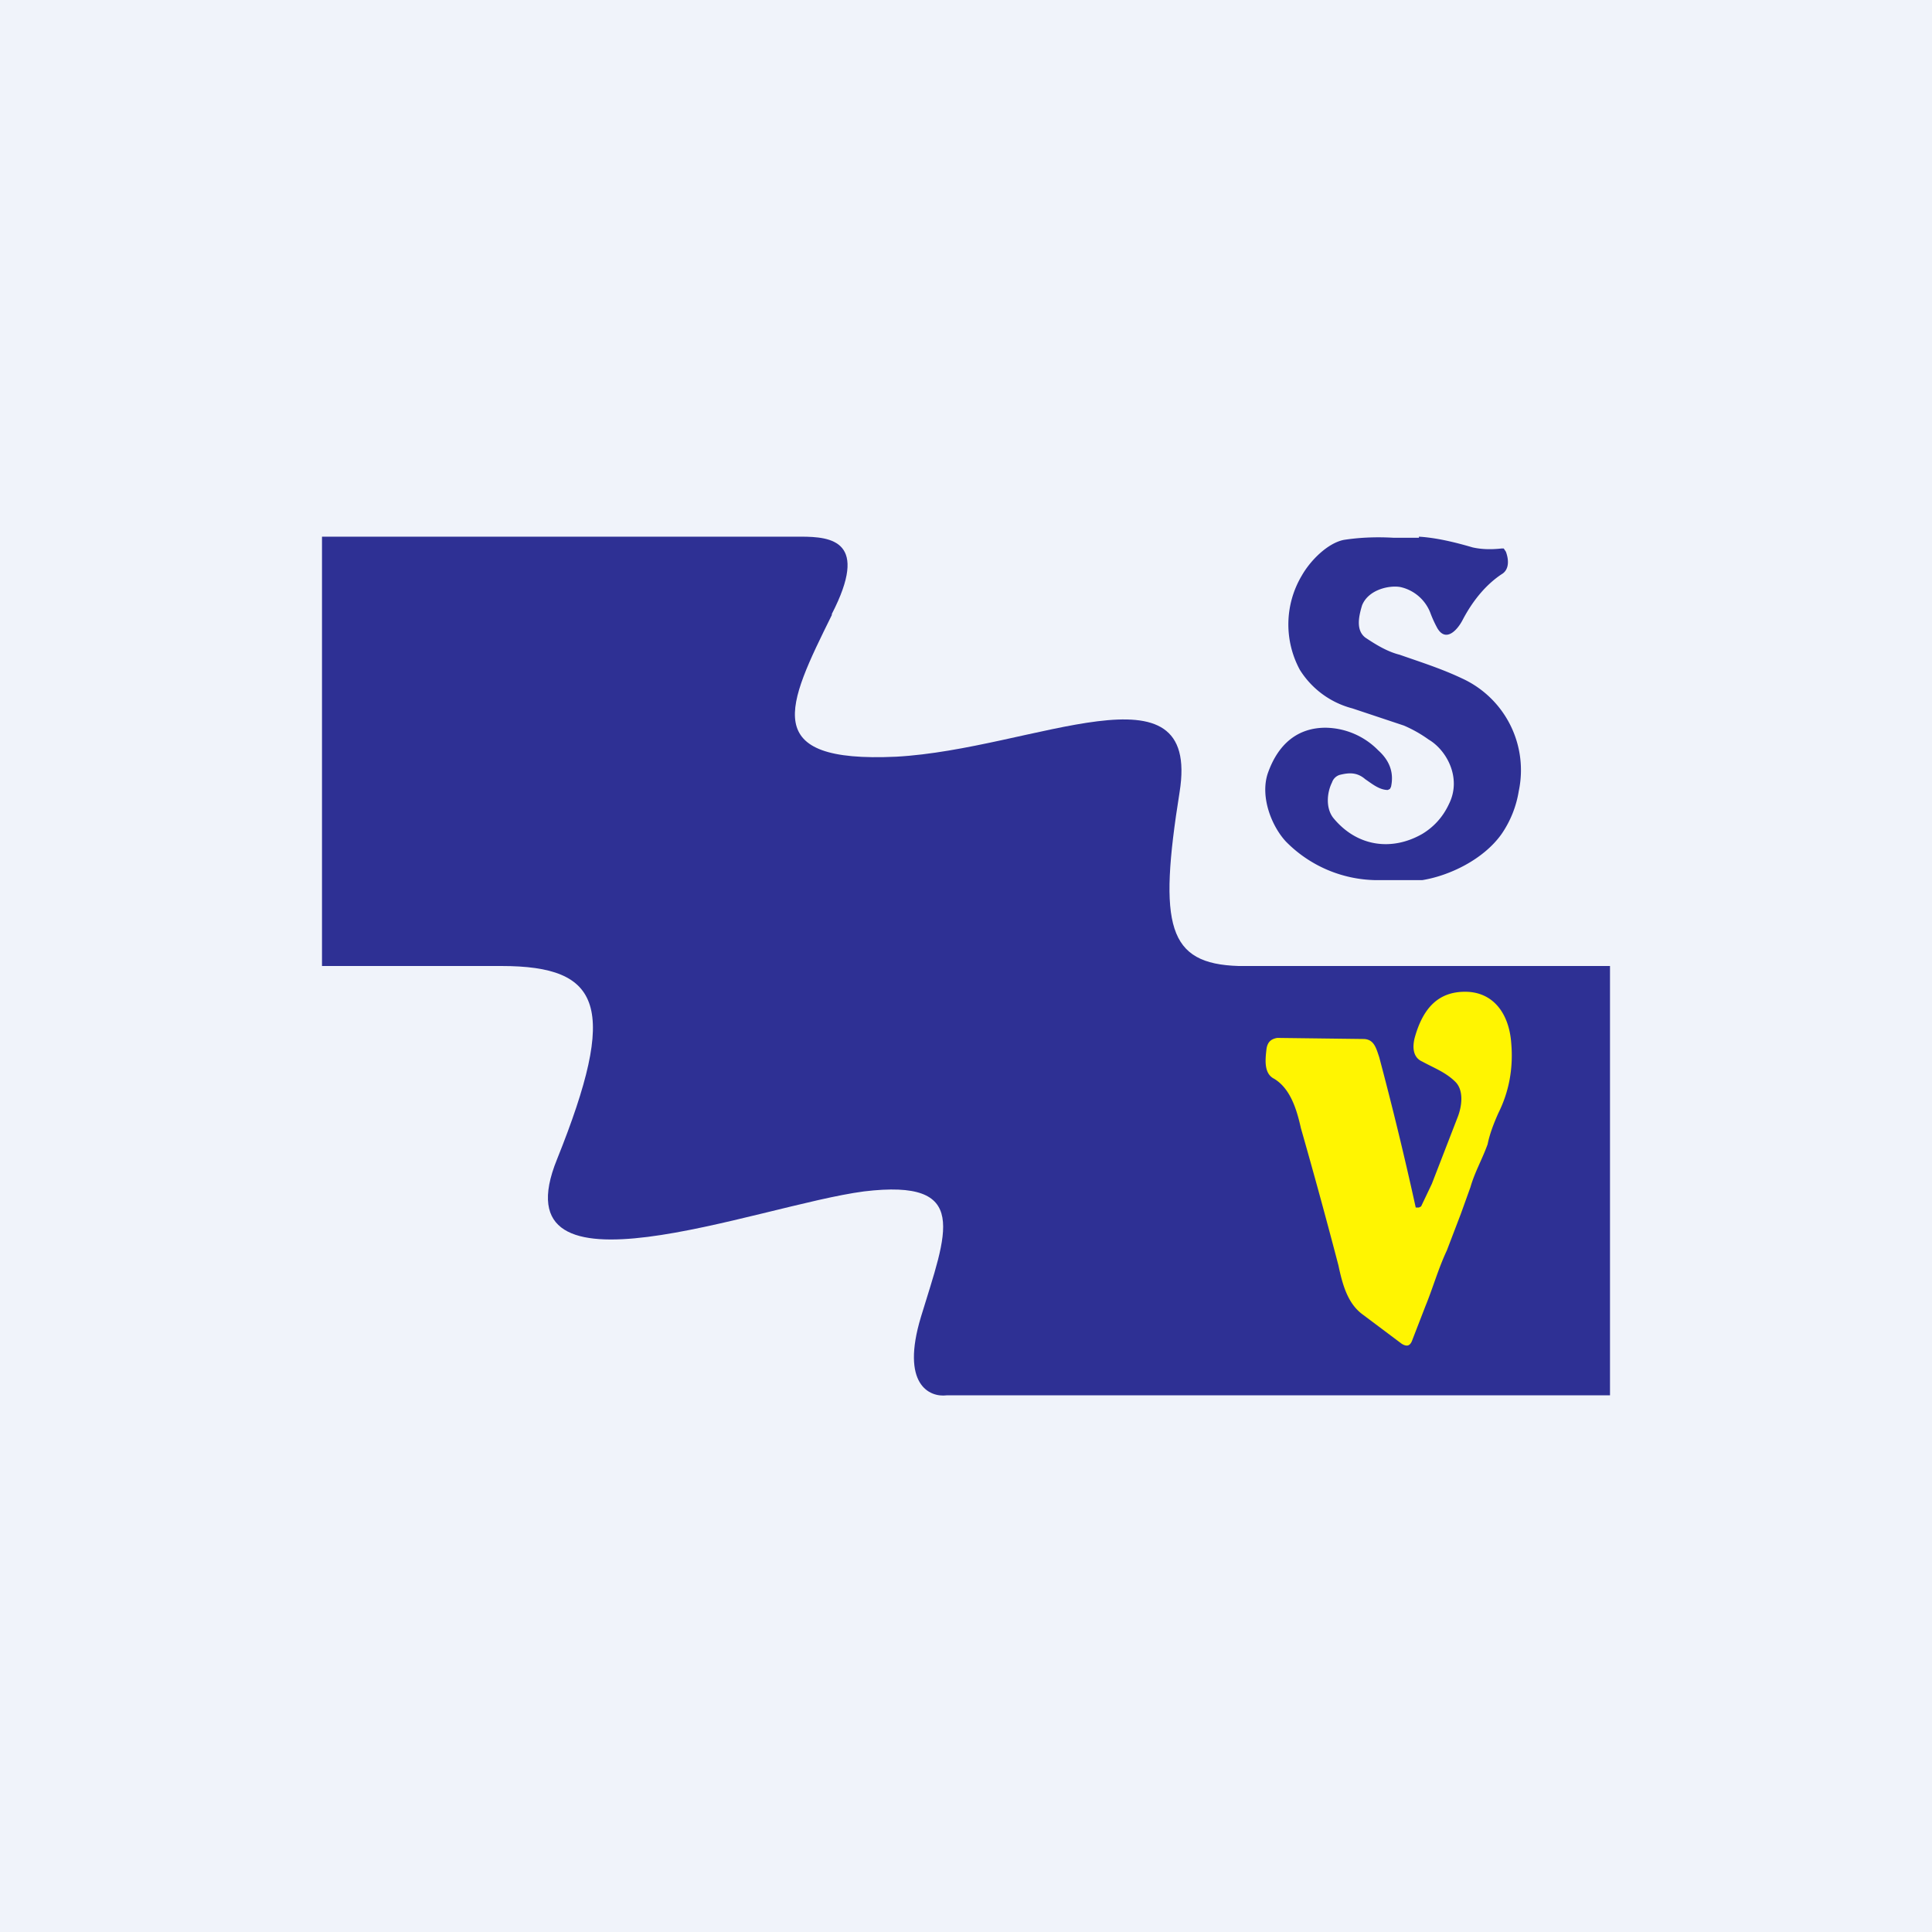
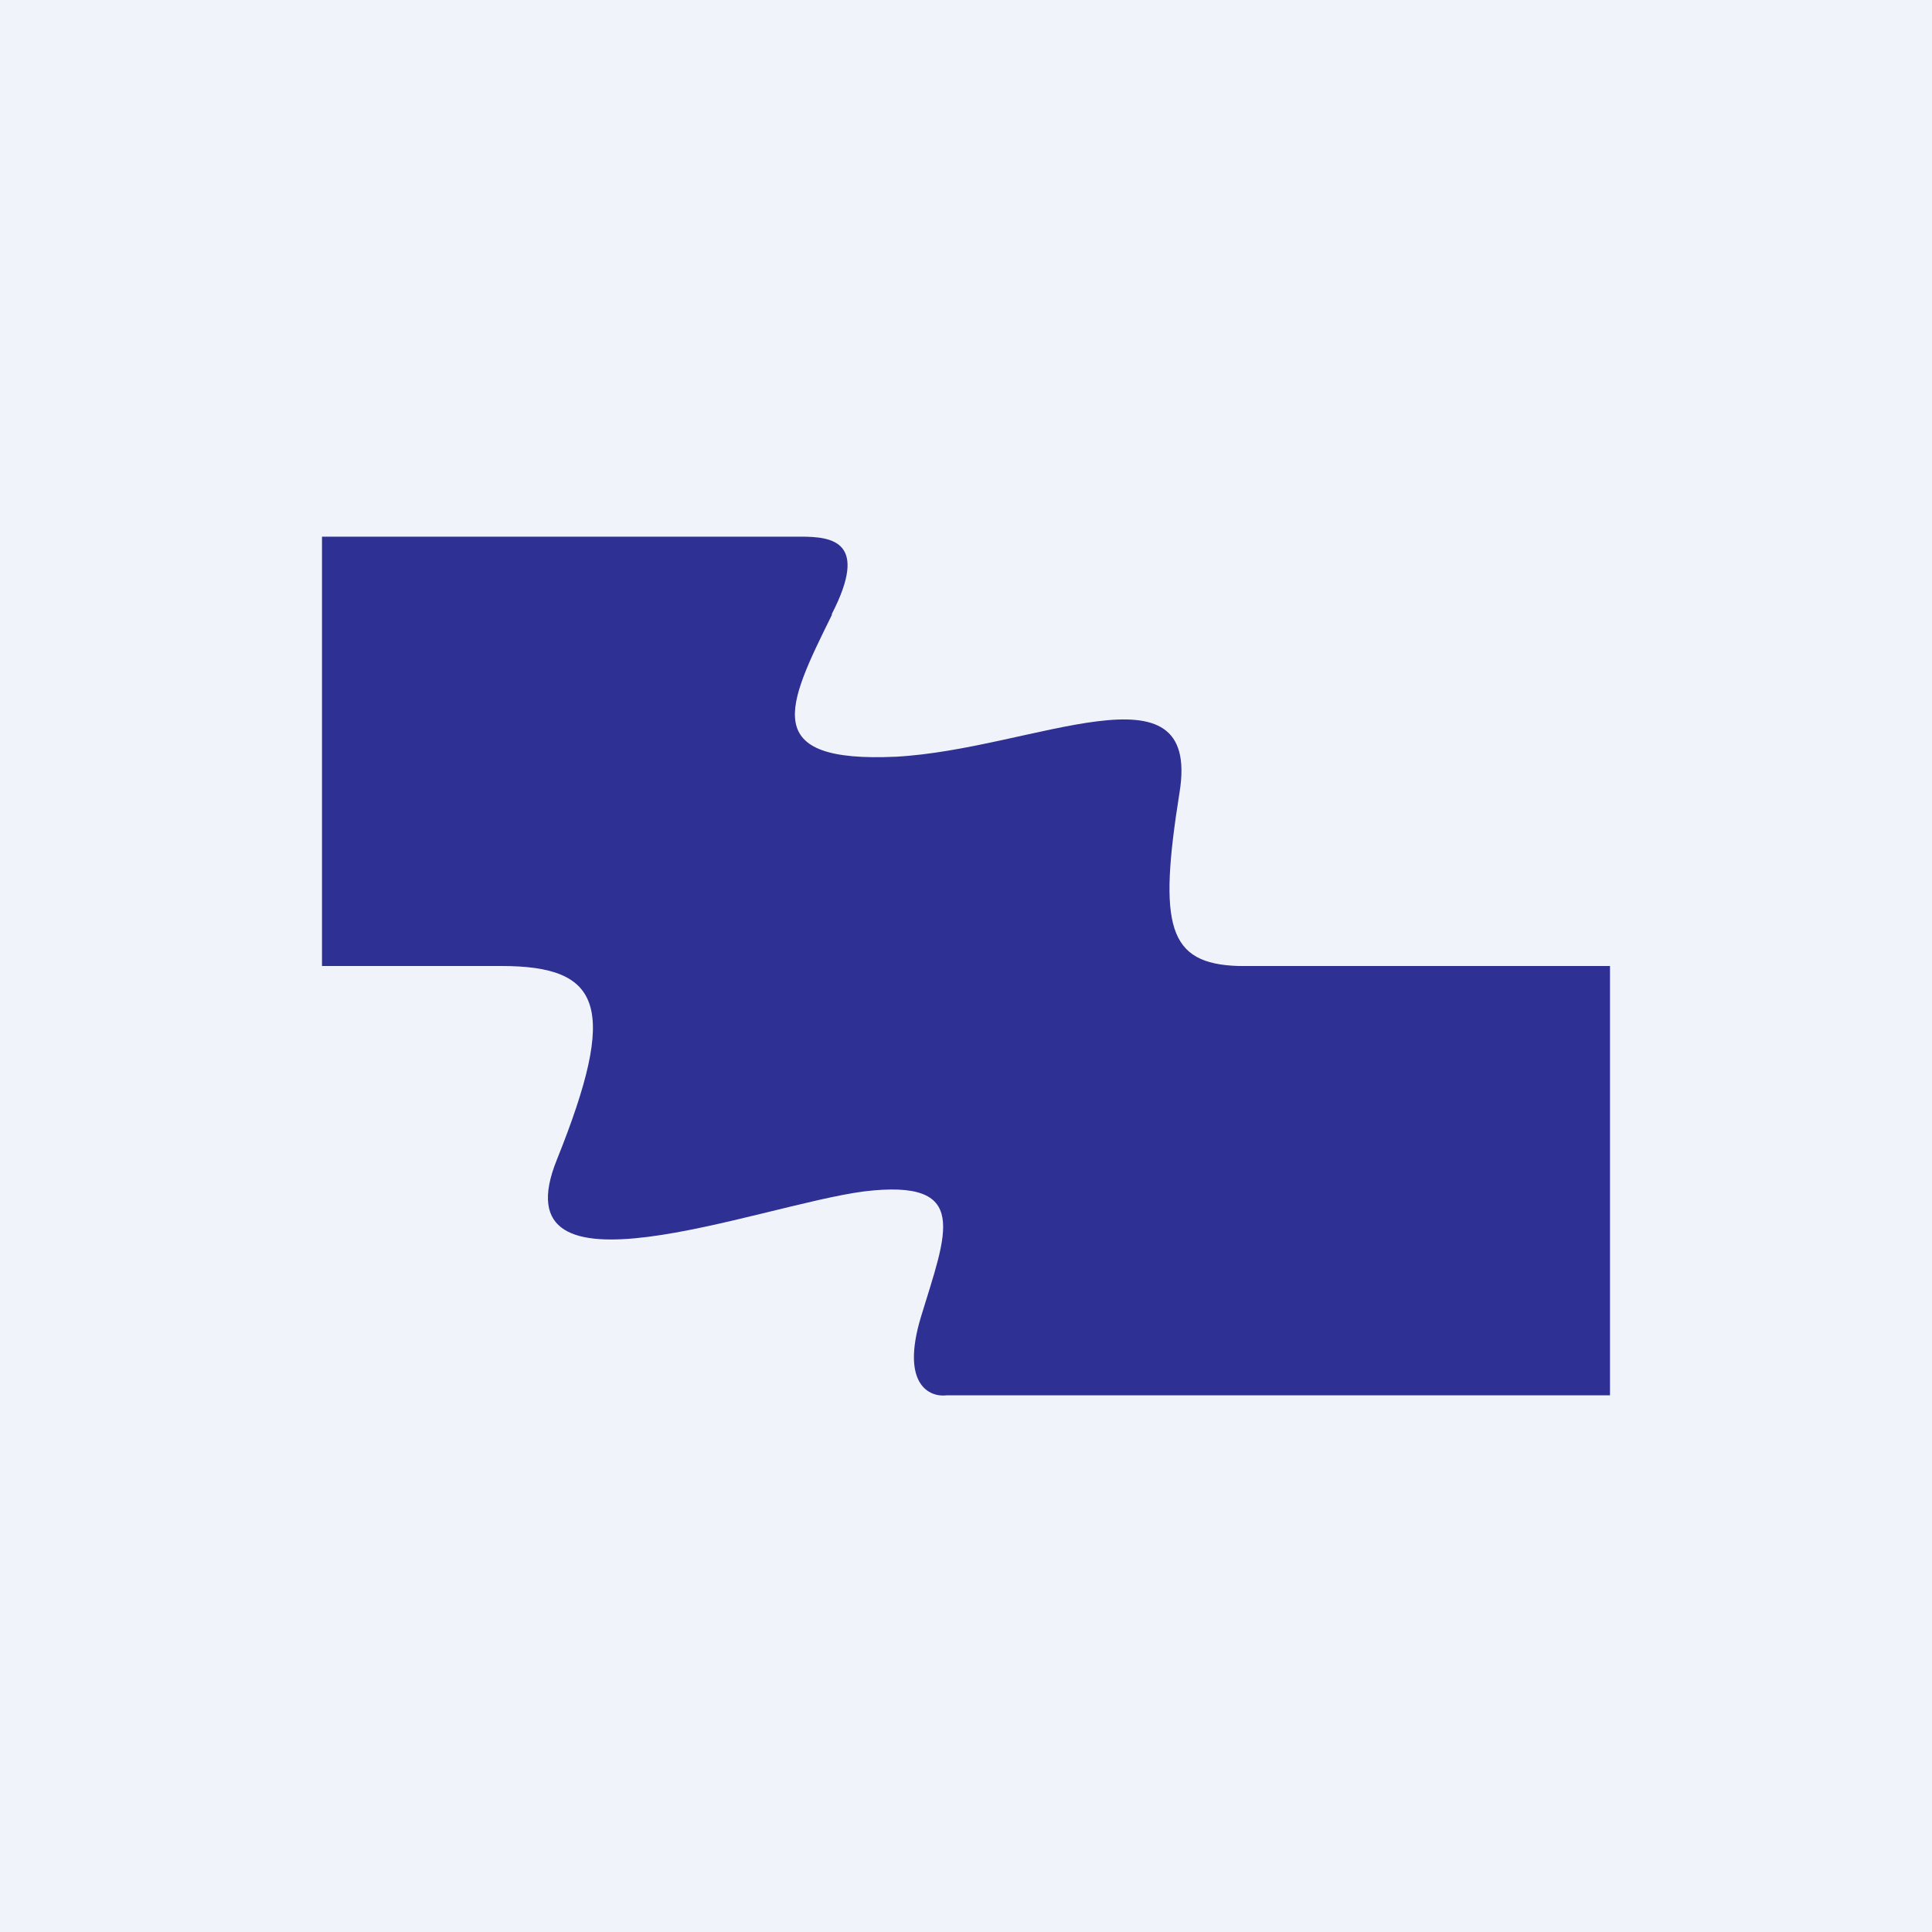
<svg xmlns="http://www.w3.org/2000/svg" width="18" height="18" viewBox="0 0 18 18">
  <path fill="#F0F3FA" d="M0 0h18v18H0z" />
  <path d="M3 5v4h1.67c.94 0 1.09.38.52 1.8-.57 1.4 1.87.43 2.86.3 1-.12.77.38.53 1.17-.19.63.08.75.24.73H15V9h-3.46c-.66-.02-.75-.37-.55-1.62.2-1.25-1.36-.4-2.64-.33-1.28.06-1.02-.47-.6-1.32v-.01c.35-.68 0-.72-.29-.72H3Z" fill="#2E3094" />
-   <path d="M13.22 5c.16.01.33.05.5.1.09.02.18.02.27.01h.02l.02.03c.03.08.03.17-.04.21-.15.1-.27.25-.36.42-.05.1-.16.22-.24.08a1.1 1.1 0 0 1-.06-.13.39.39 0 0 0-.28-.25c-.1-.02-.3.02-.36.17-.03.1-.06.23.03.3.09.06.2.13.32.16.2.07.39.13.58.22a.94.94 0 0 1 .53 1.05.98.98 0 0 1-.16.4c-.17.24-.49.39-.74.43h-.43a1.2 1.2 0 0 1-.84-.36c-.13-.14-.24-.41-.17-.63.1-.29.29-.43.54-.43a.7.7 0 0 1 .49.21c.1.09.15.2.12.34l-.01.02-.02.01c-.08 0-.15-.06-.21-.1-.08-.07-.16-.06-.24-.04a.11.11 0 0 0-.07.07c-.05.1-.06.25.02.34.22.26.54.3.82.14.1-.06.19-.15.25-.28.12-.24-.02-.5-.19-.6a1.22 1.22 0 0 0-.23-.13l-.48-.16a.82.82 0 0 1-.49-.36.89.89 0 0 1 .02-.88c.08-.14.24-.3.39-.33.13-.02.28-.03.46-.02h.24Z" fill="#2E3094" />
-   <path d="M12.85 9.85a32.65 32.65 0 0 1 .34 1.4h.03l.02-.01.1-.21.24-.62c.04-.1.06-.25-.02-.33-.09-.09-.2-.13-.31-.19-.09-.04-.09-.14-.07-.22.08-.29.23-.43.47-.43.26 0 .41.2.43.48.02.23-.02.45-.12.65-.04.09-.08.19-.1.29-.05.14-.12.26-.16.4l-.09.25-.13.34c-.08.17-.13.35-.2.52l-.12.31c-.02.06-.05.07-.1.04l-.36-.27c-.14-.1-.19-.27-.23-.46a57.94 57.94 0 0 0-.35-1.28c-.04-.18-.1-.37-.25-.46-.1-.05-.08-.19-.07-.28.01-.06.04-.09.1-.1l.8.01c.1 0 .12.08.15.17Z" fill="#FFF501" />
</svg>